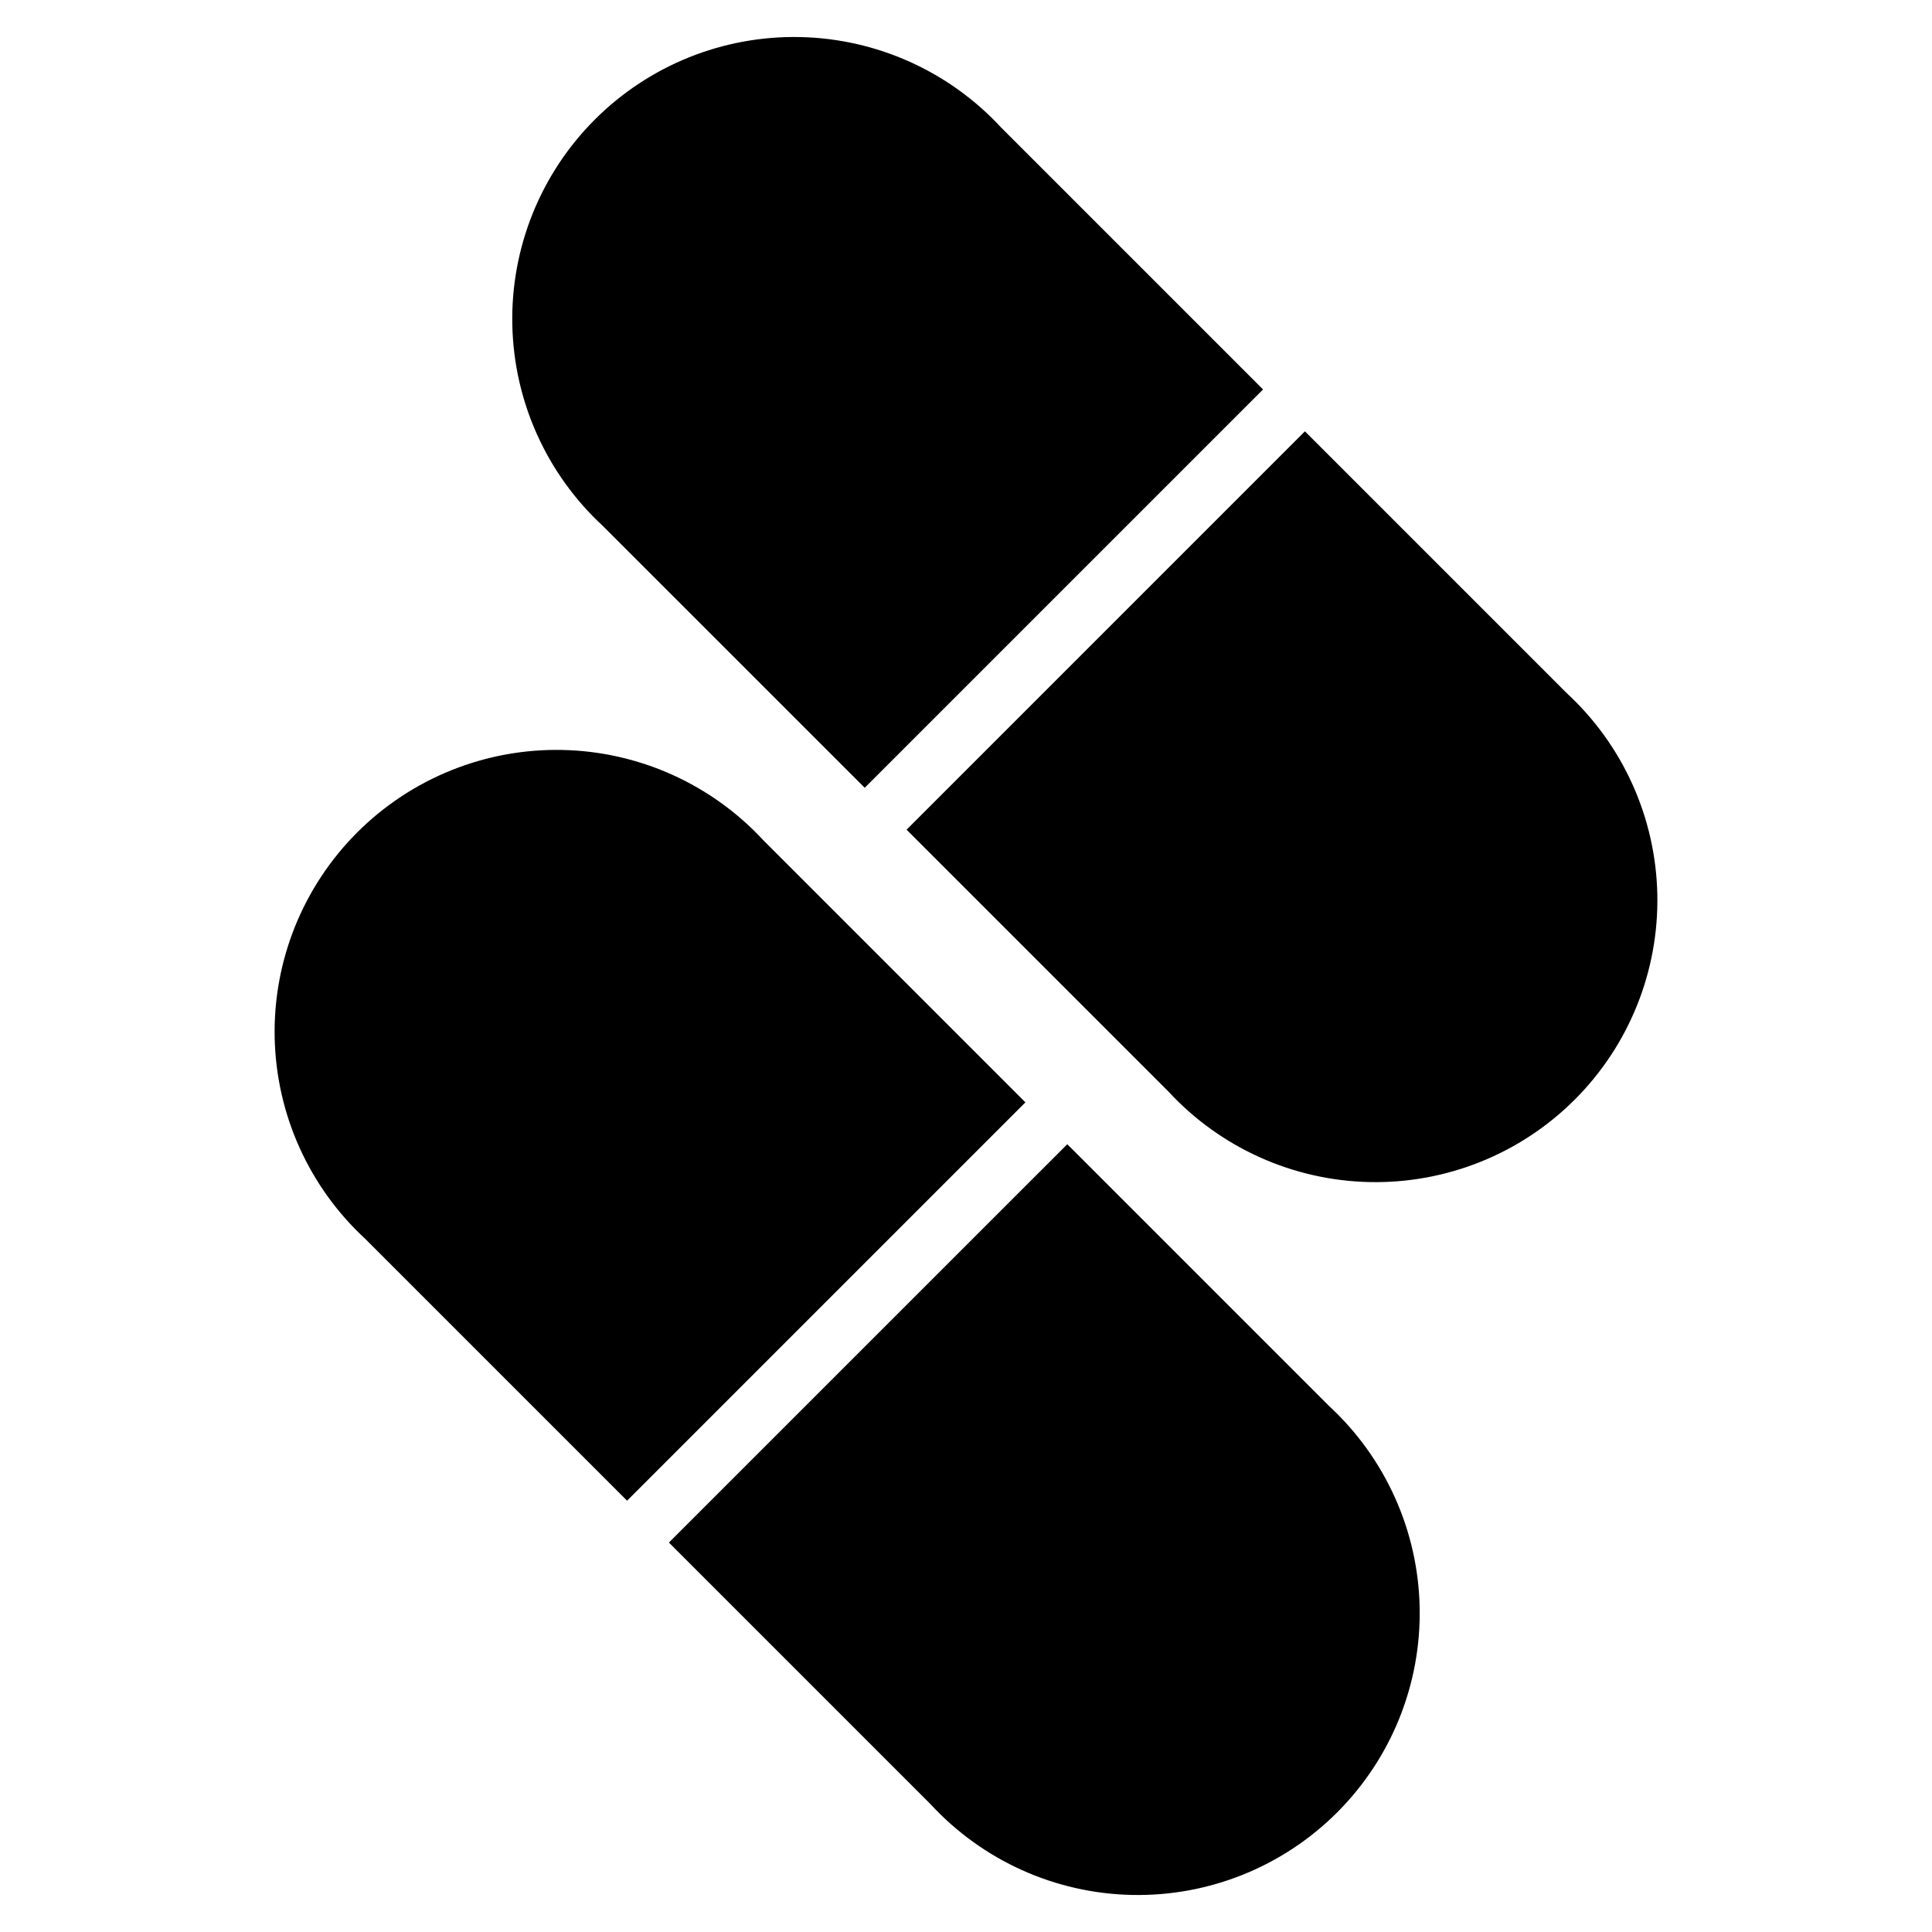
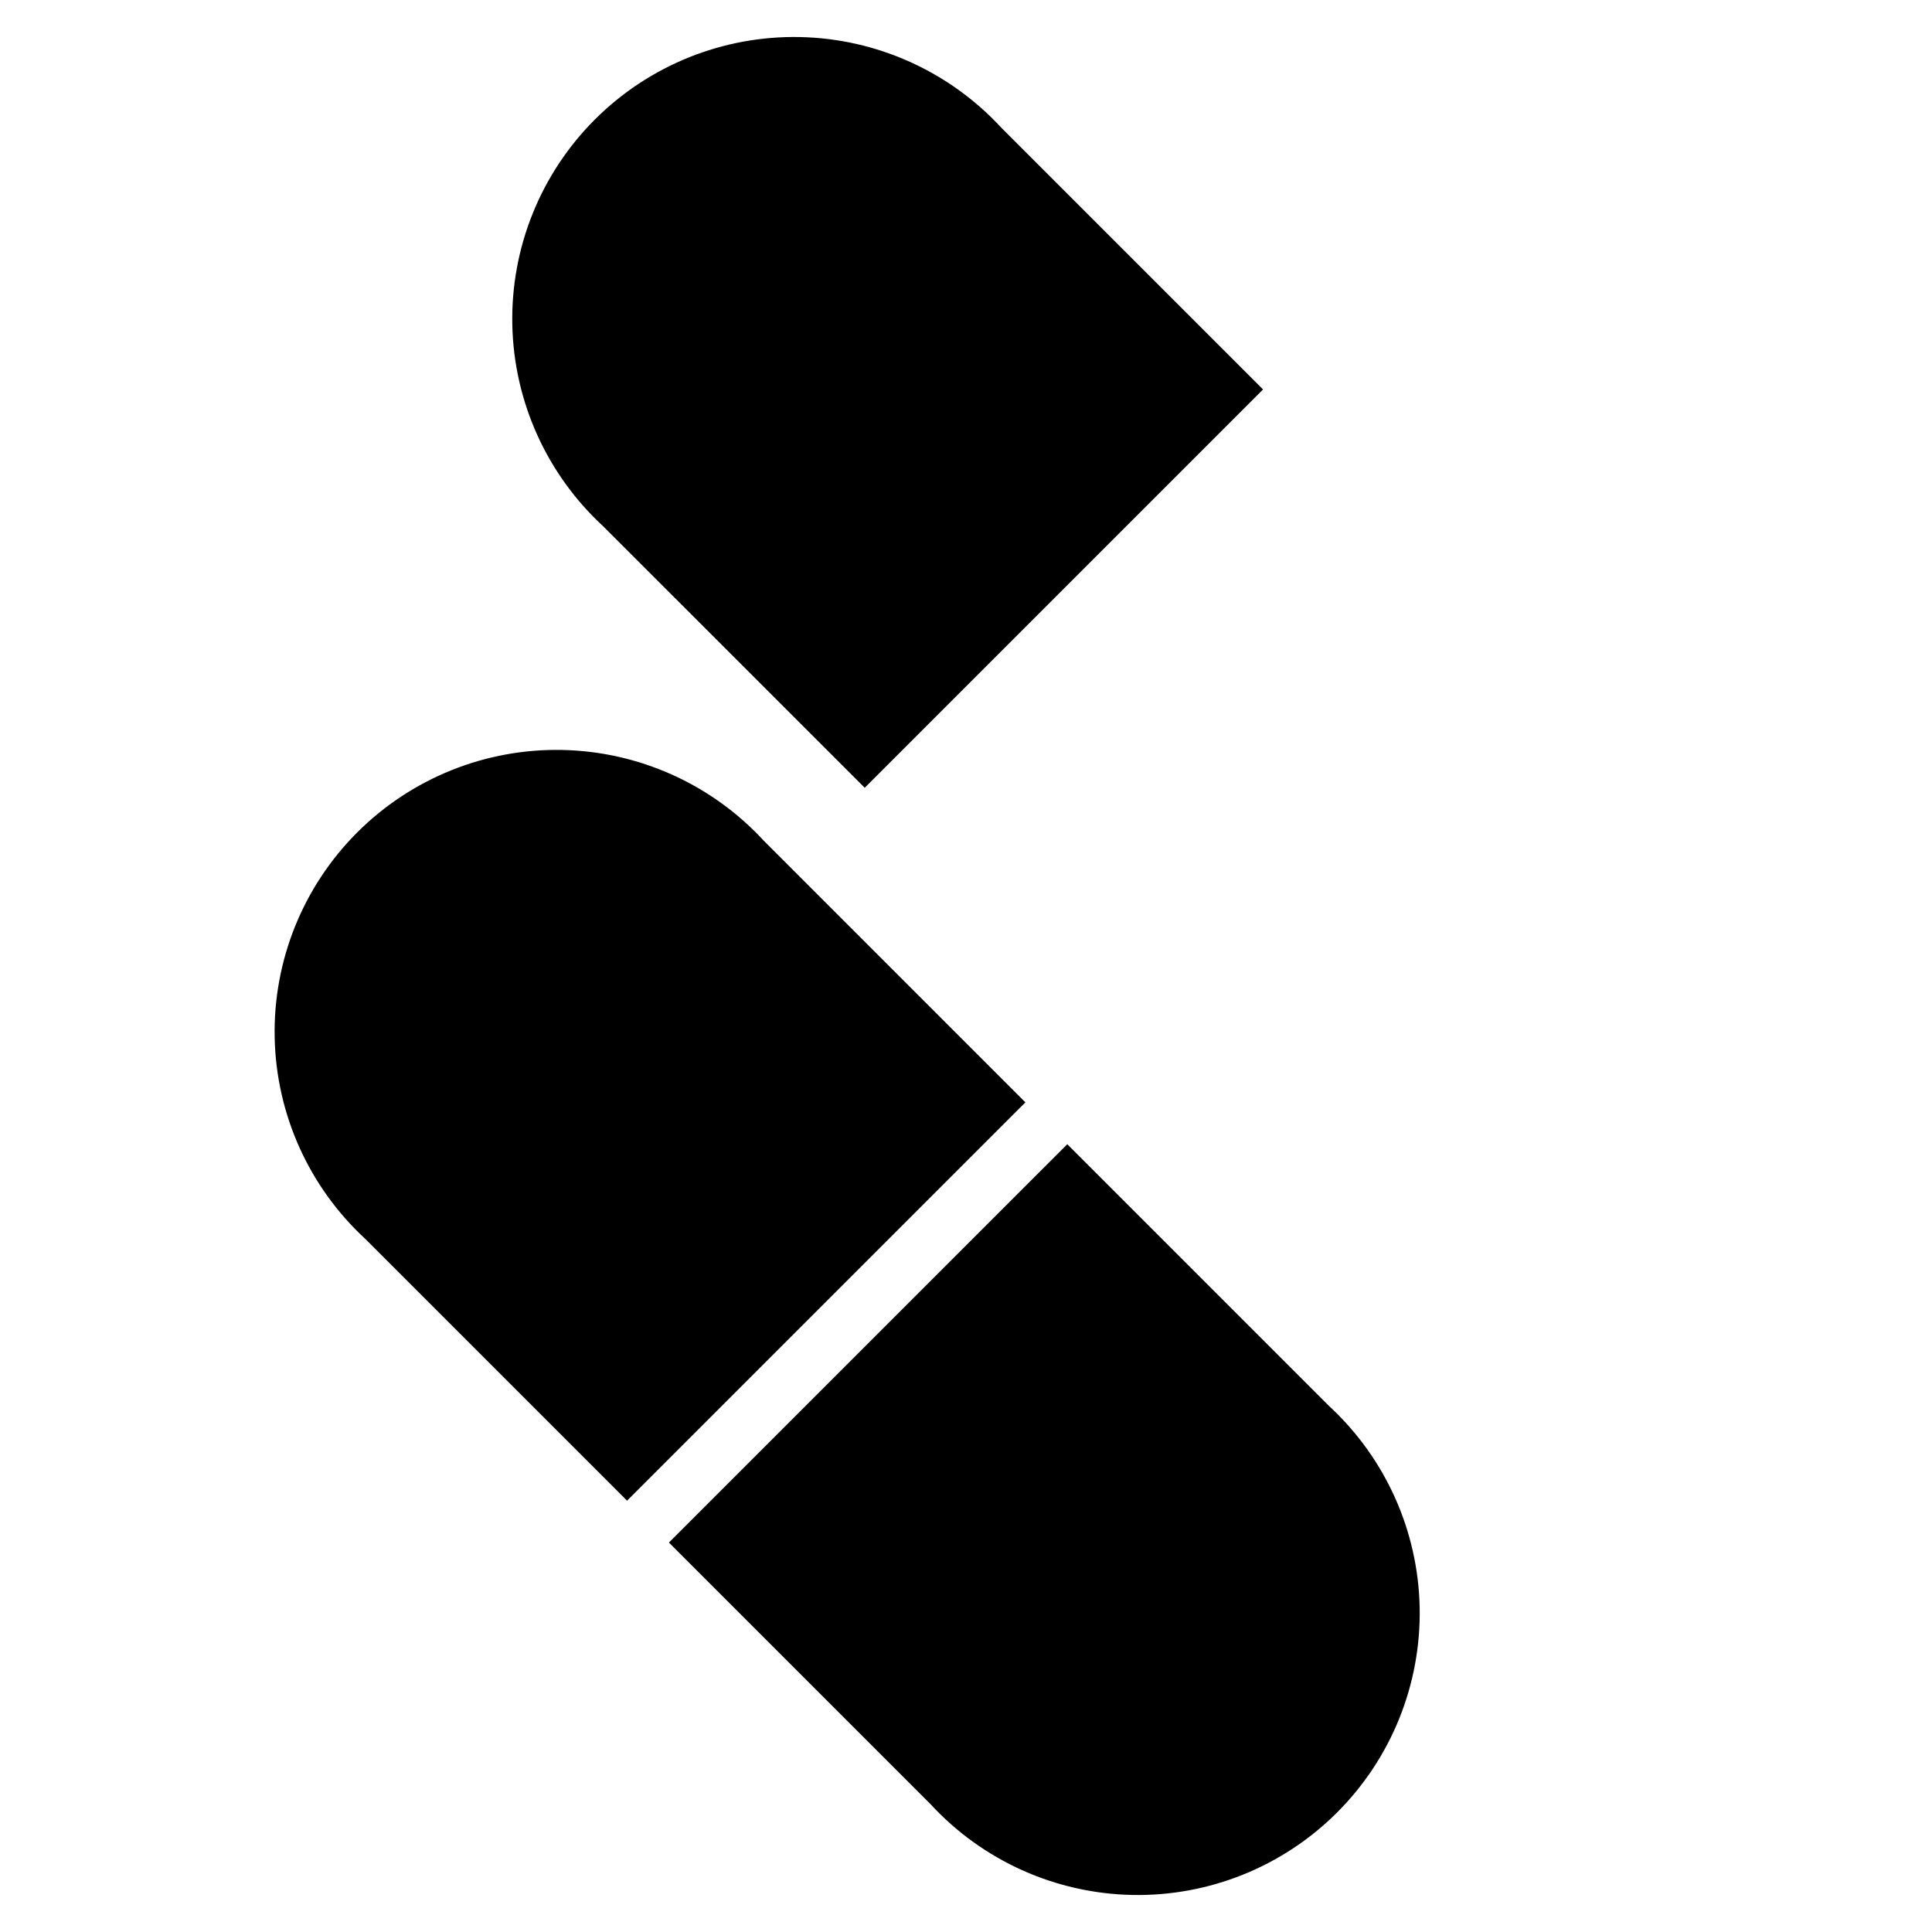
<svg xmlns="http://www.w3.org/2000/svg" fill="#000000" width="800px" height="800px" version="1.1" viewBox="144 144 512 512">
  <g>
-     <path d="m559.17 327.66-69.355-69.355-105.56 105.57 69.352 69.352c13.789 14.945 33.074 23.625 53.406 24.035s39.949-7.484 54.328-21.867c14.379-14.379 22.277-33.996 21.867-54.328-0.41-20.332-9.09-39.617-24.035-53.402z" />
    <path d="m373.16 352.77 105.56-105.56-69.352-69.352c-13.789-14.949-33.074-23.629-53.406-24.039-20.332-0.406-39.949 7.488-54.328 21.867-14.379 14.379-22.277 34-21.867 54.328 0.41 20.332 9.09 39.617 24.035 53.406z" />
    <path d="m346.39 366.78c-13.789-14.945-33.074-23.625-53.406-24.035-20.328-0.41-39.949 7.488-54.328 21.867s-22.273 33.996-21.867 54.328c0.41 20.332 9.09 39.617 24.039 53.406l69.352 69.352 105.56-105.56z" />
    <path d="m426.84 447.23-105.57 105.56 69.352 69.352v0.004c13.789 14.945 33.074 23.625 53.406 24.035 20.332 0.41 39.949-7.488 54.328-21.867 14.379-14.379 22.277-33.996 21.867-54.328-0.41-20.332-9.09-39.617-24.035-53.406z" />
  </g>
</svg>